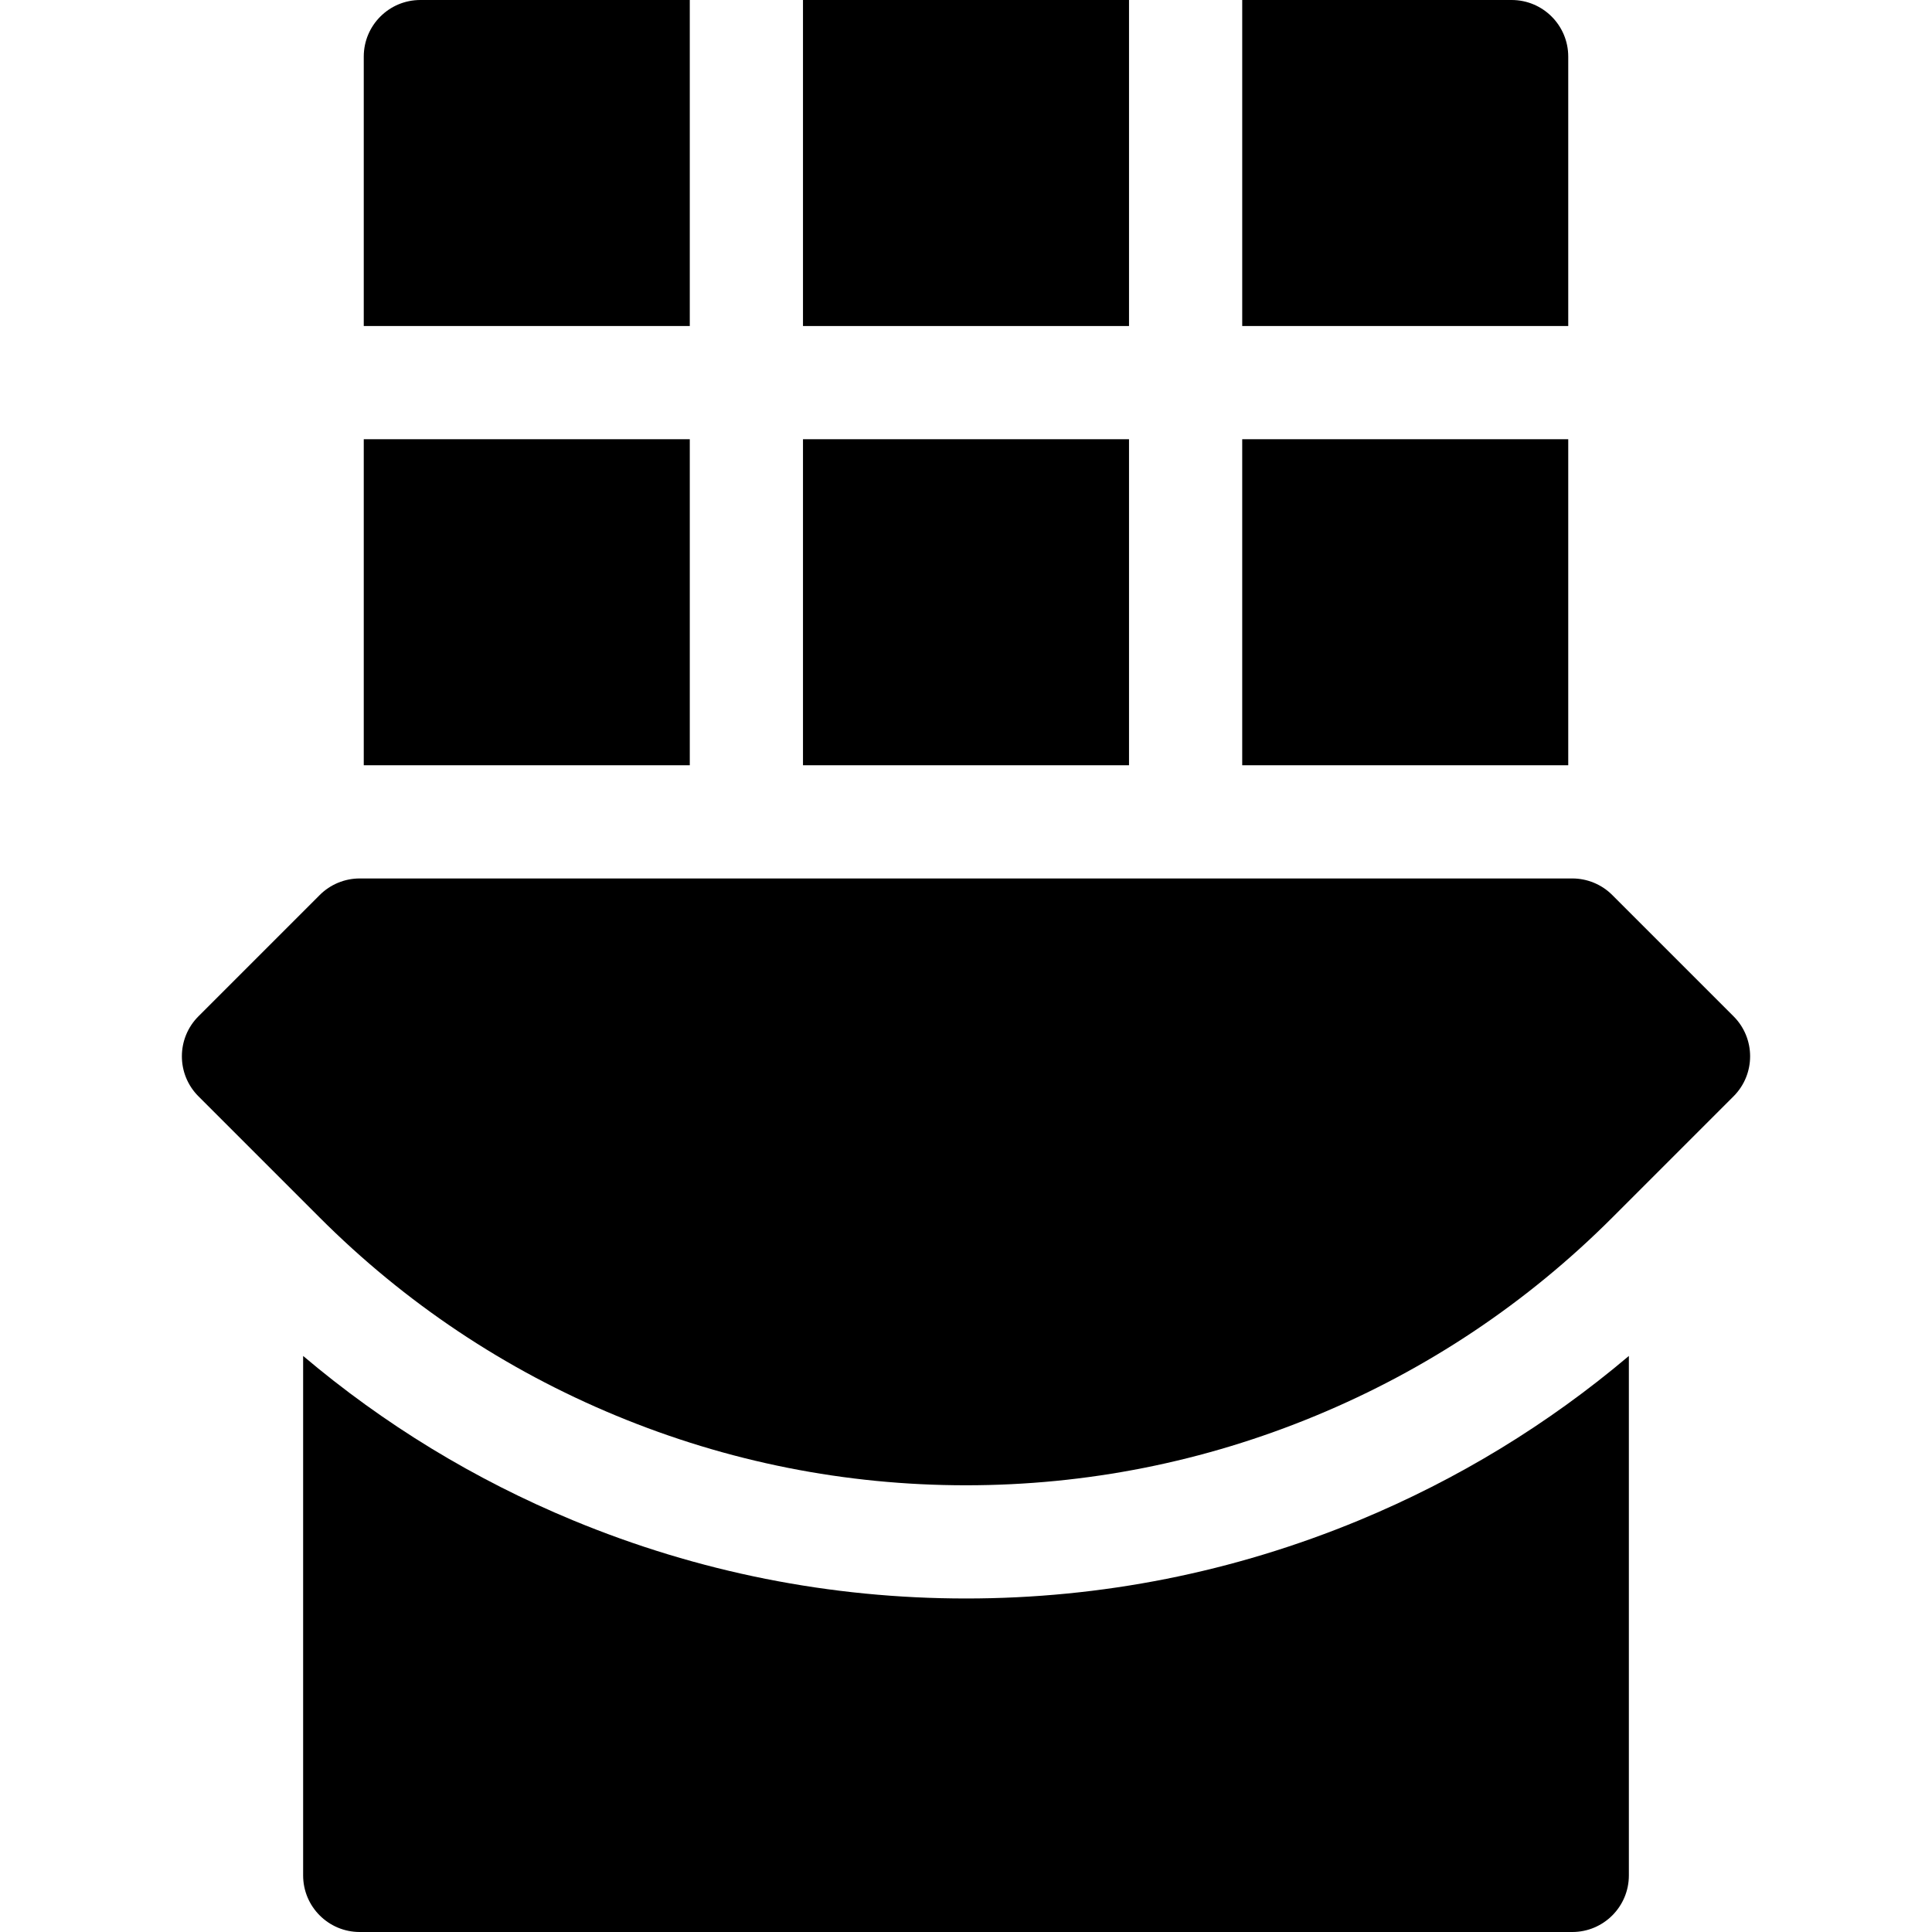
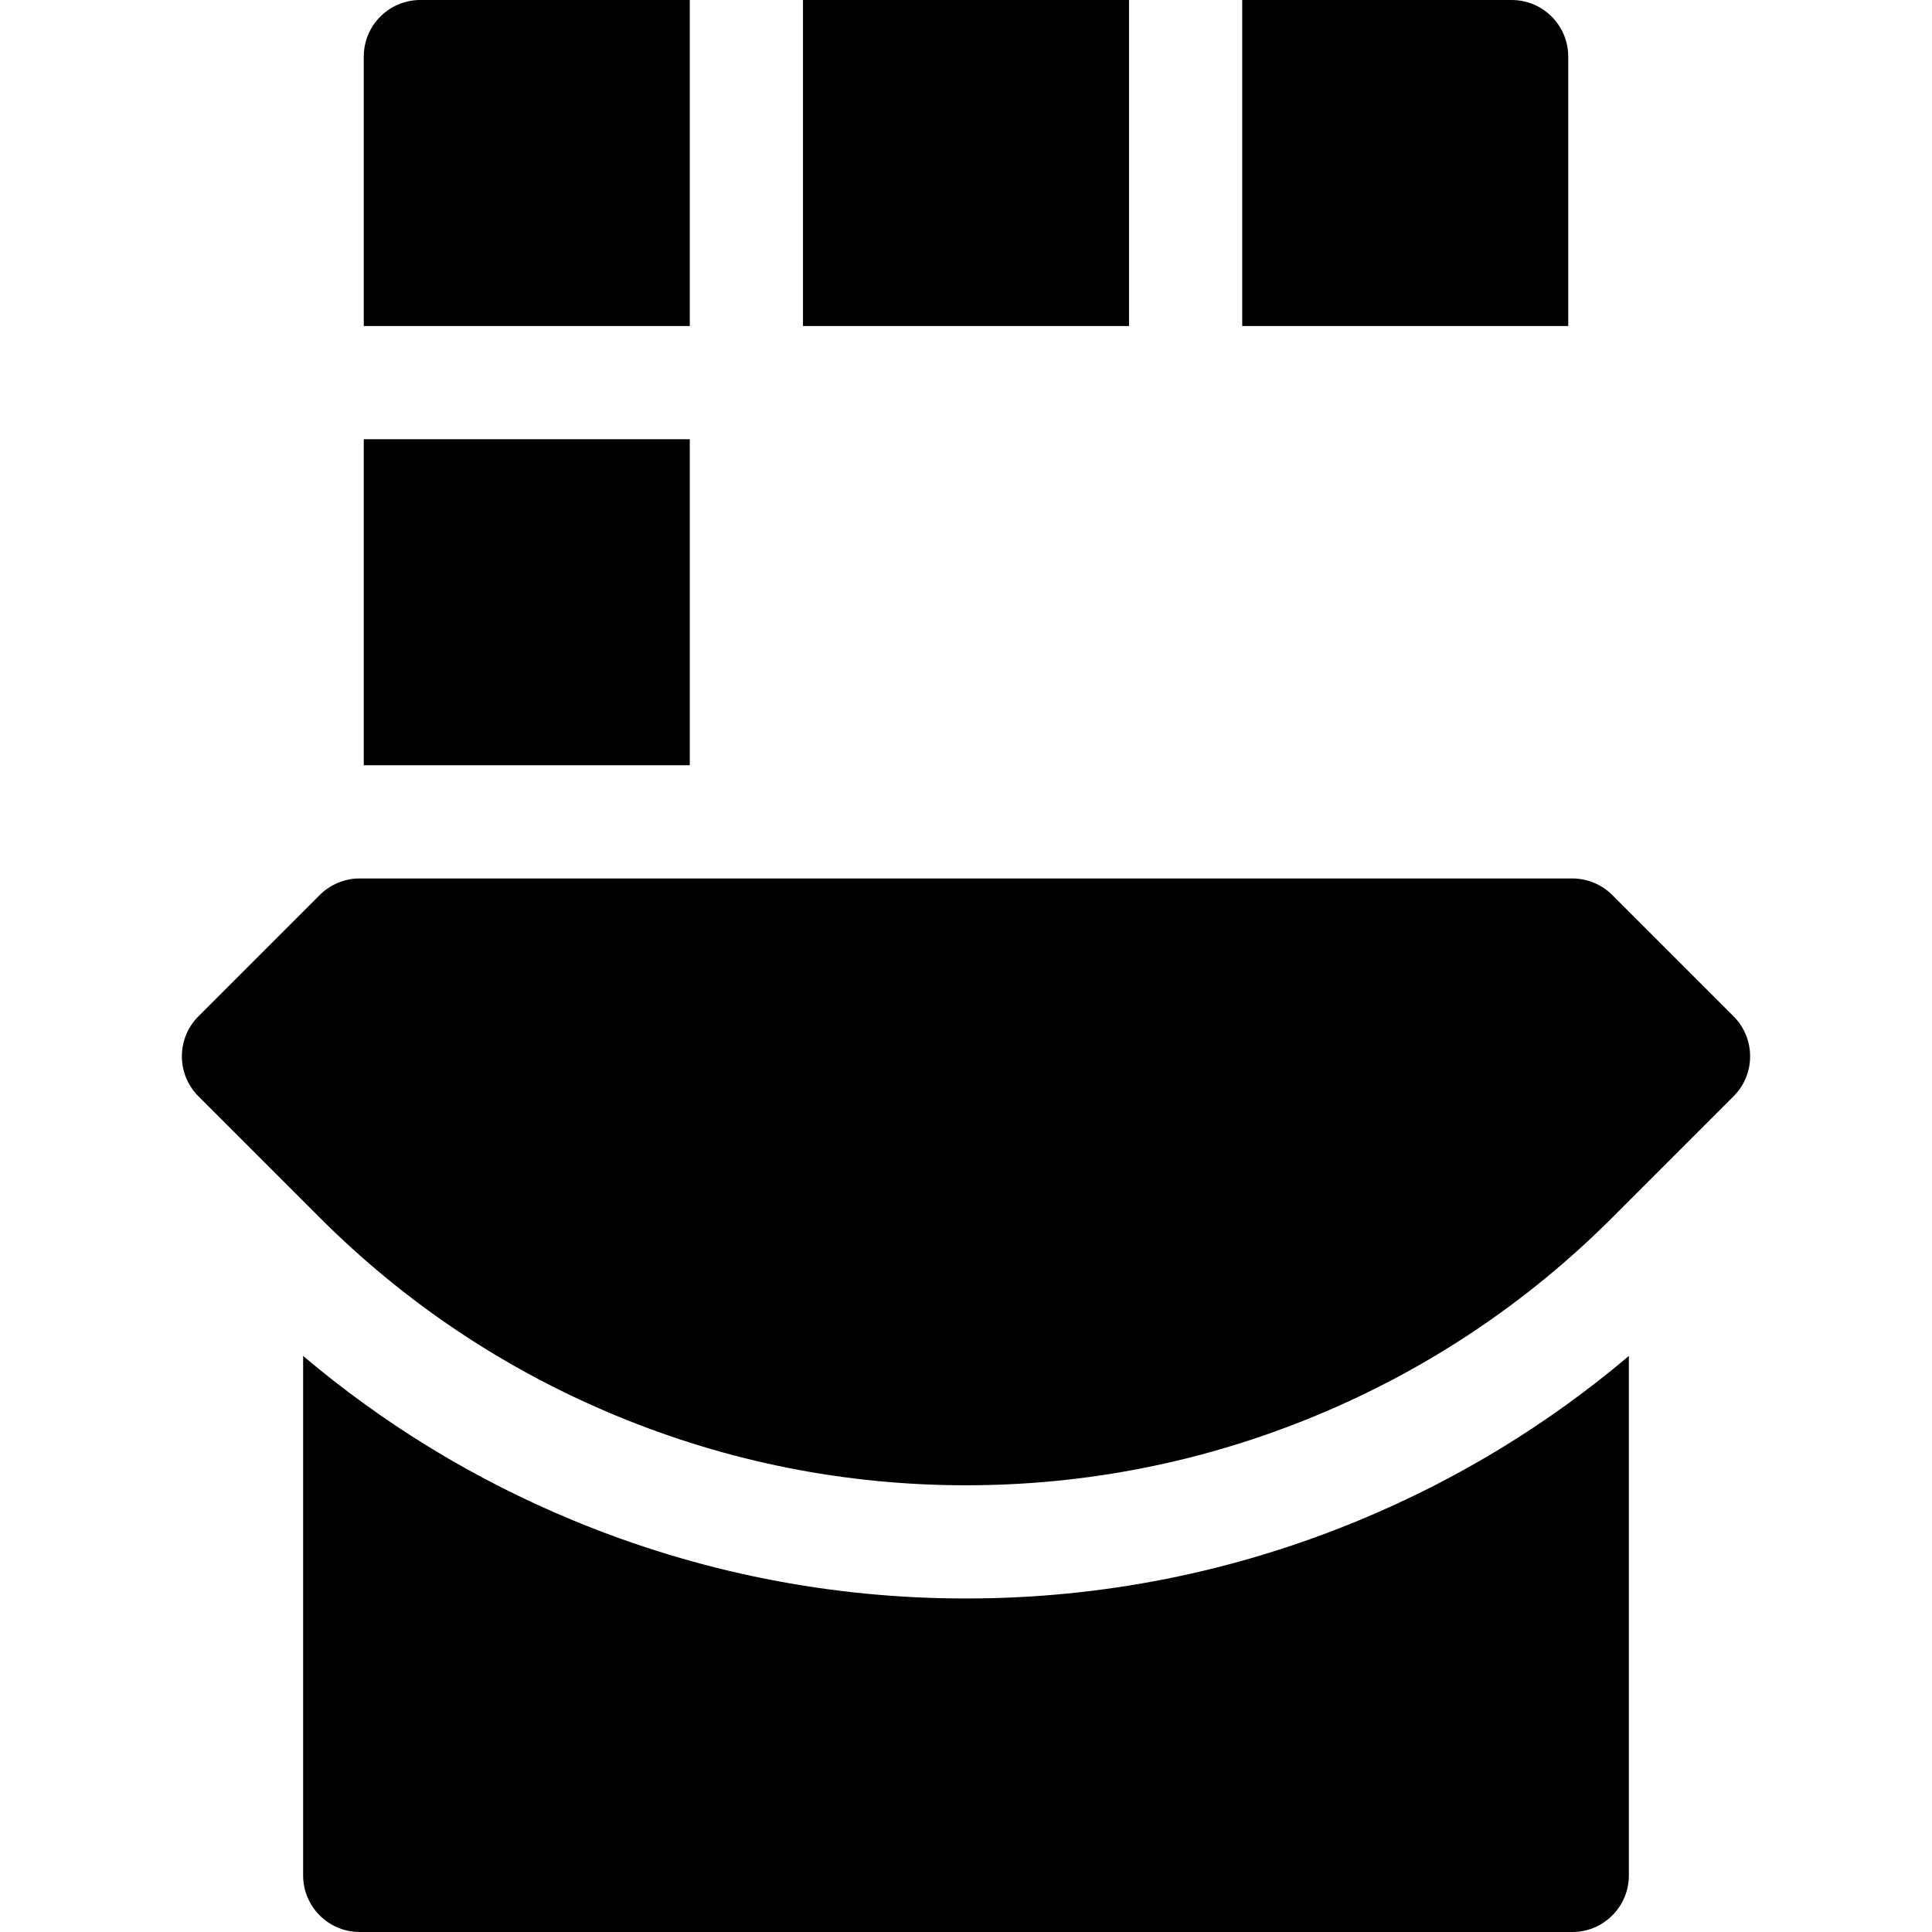
<svg xmlns="http://www.w3.org/2000/svg" id="Layer_1" enable-background="new 0 0 512 512" height="512" viewBox="0 0 512 512" width="512">
  <g>
    <path d="m256 423.614c-35.929 0-70.977-6.972-104.172-20.721-26.127-10.822-50.086-25.44-71.495-43.554v137.661c0 8.284 6.716 15 15 15h321.334c8.284 0 15-6.716 15-15v-137.661c-21.409 18.114-45.367 32.733-71.495 43.555-33.195 13.748-68.243 20.72-104.172 20.72z" />
    <path d="m459.406 269.326-32.133-32.133c-2.813-2.813-6.628-4.394-10.606-4.394h-321.334c-3.979 0-7.794 1.581-10.606 4.394l-32.133 32.133c-5.858 5.858-5.858 15.355 0 21.213l32.133 32.134c22.604 22.604 49.044 40.269 78.582 52.503 29.537 12.234 60.724 18.438 92.691 18.438s63.154-6.203 92.691-18.438c29.538-12.234 55.978-29.899 78.582-52.504l32.133-32.133c5.859-5.858 5.859-15.355 0-21.213z" />
    <path d="m212.8 0h86.4v86.4h-86.4z" />
-     <path d="m212.8 116.4h86.4v86.4h-86.4z" />
-     <path d="m329.2 116.4h86.4v86.4h-86.4z" />
    <path d="m96.4 116.4h86.4v86.4h-86.4z" />
    <path d="m415.6 15c0-8.284-6.716-15-15-15h-71.4v86.4h86.4z" />
    <path d="m182.8 0h-71.4c-8.284 0-15 6.716-15 15v71.4h86.4z" />
  </g>
</svg>